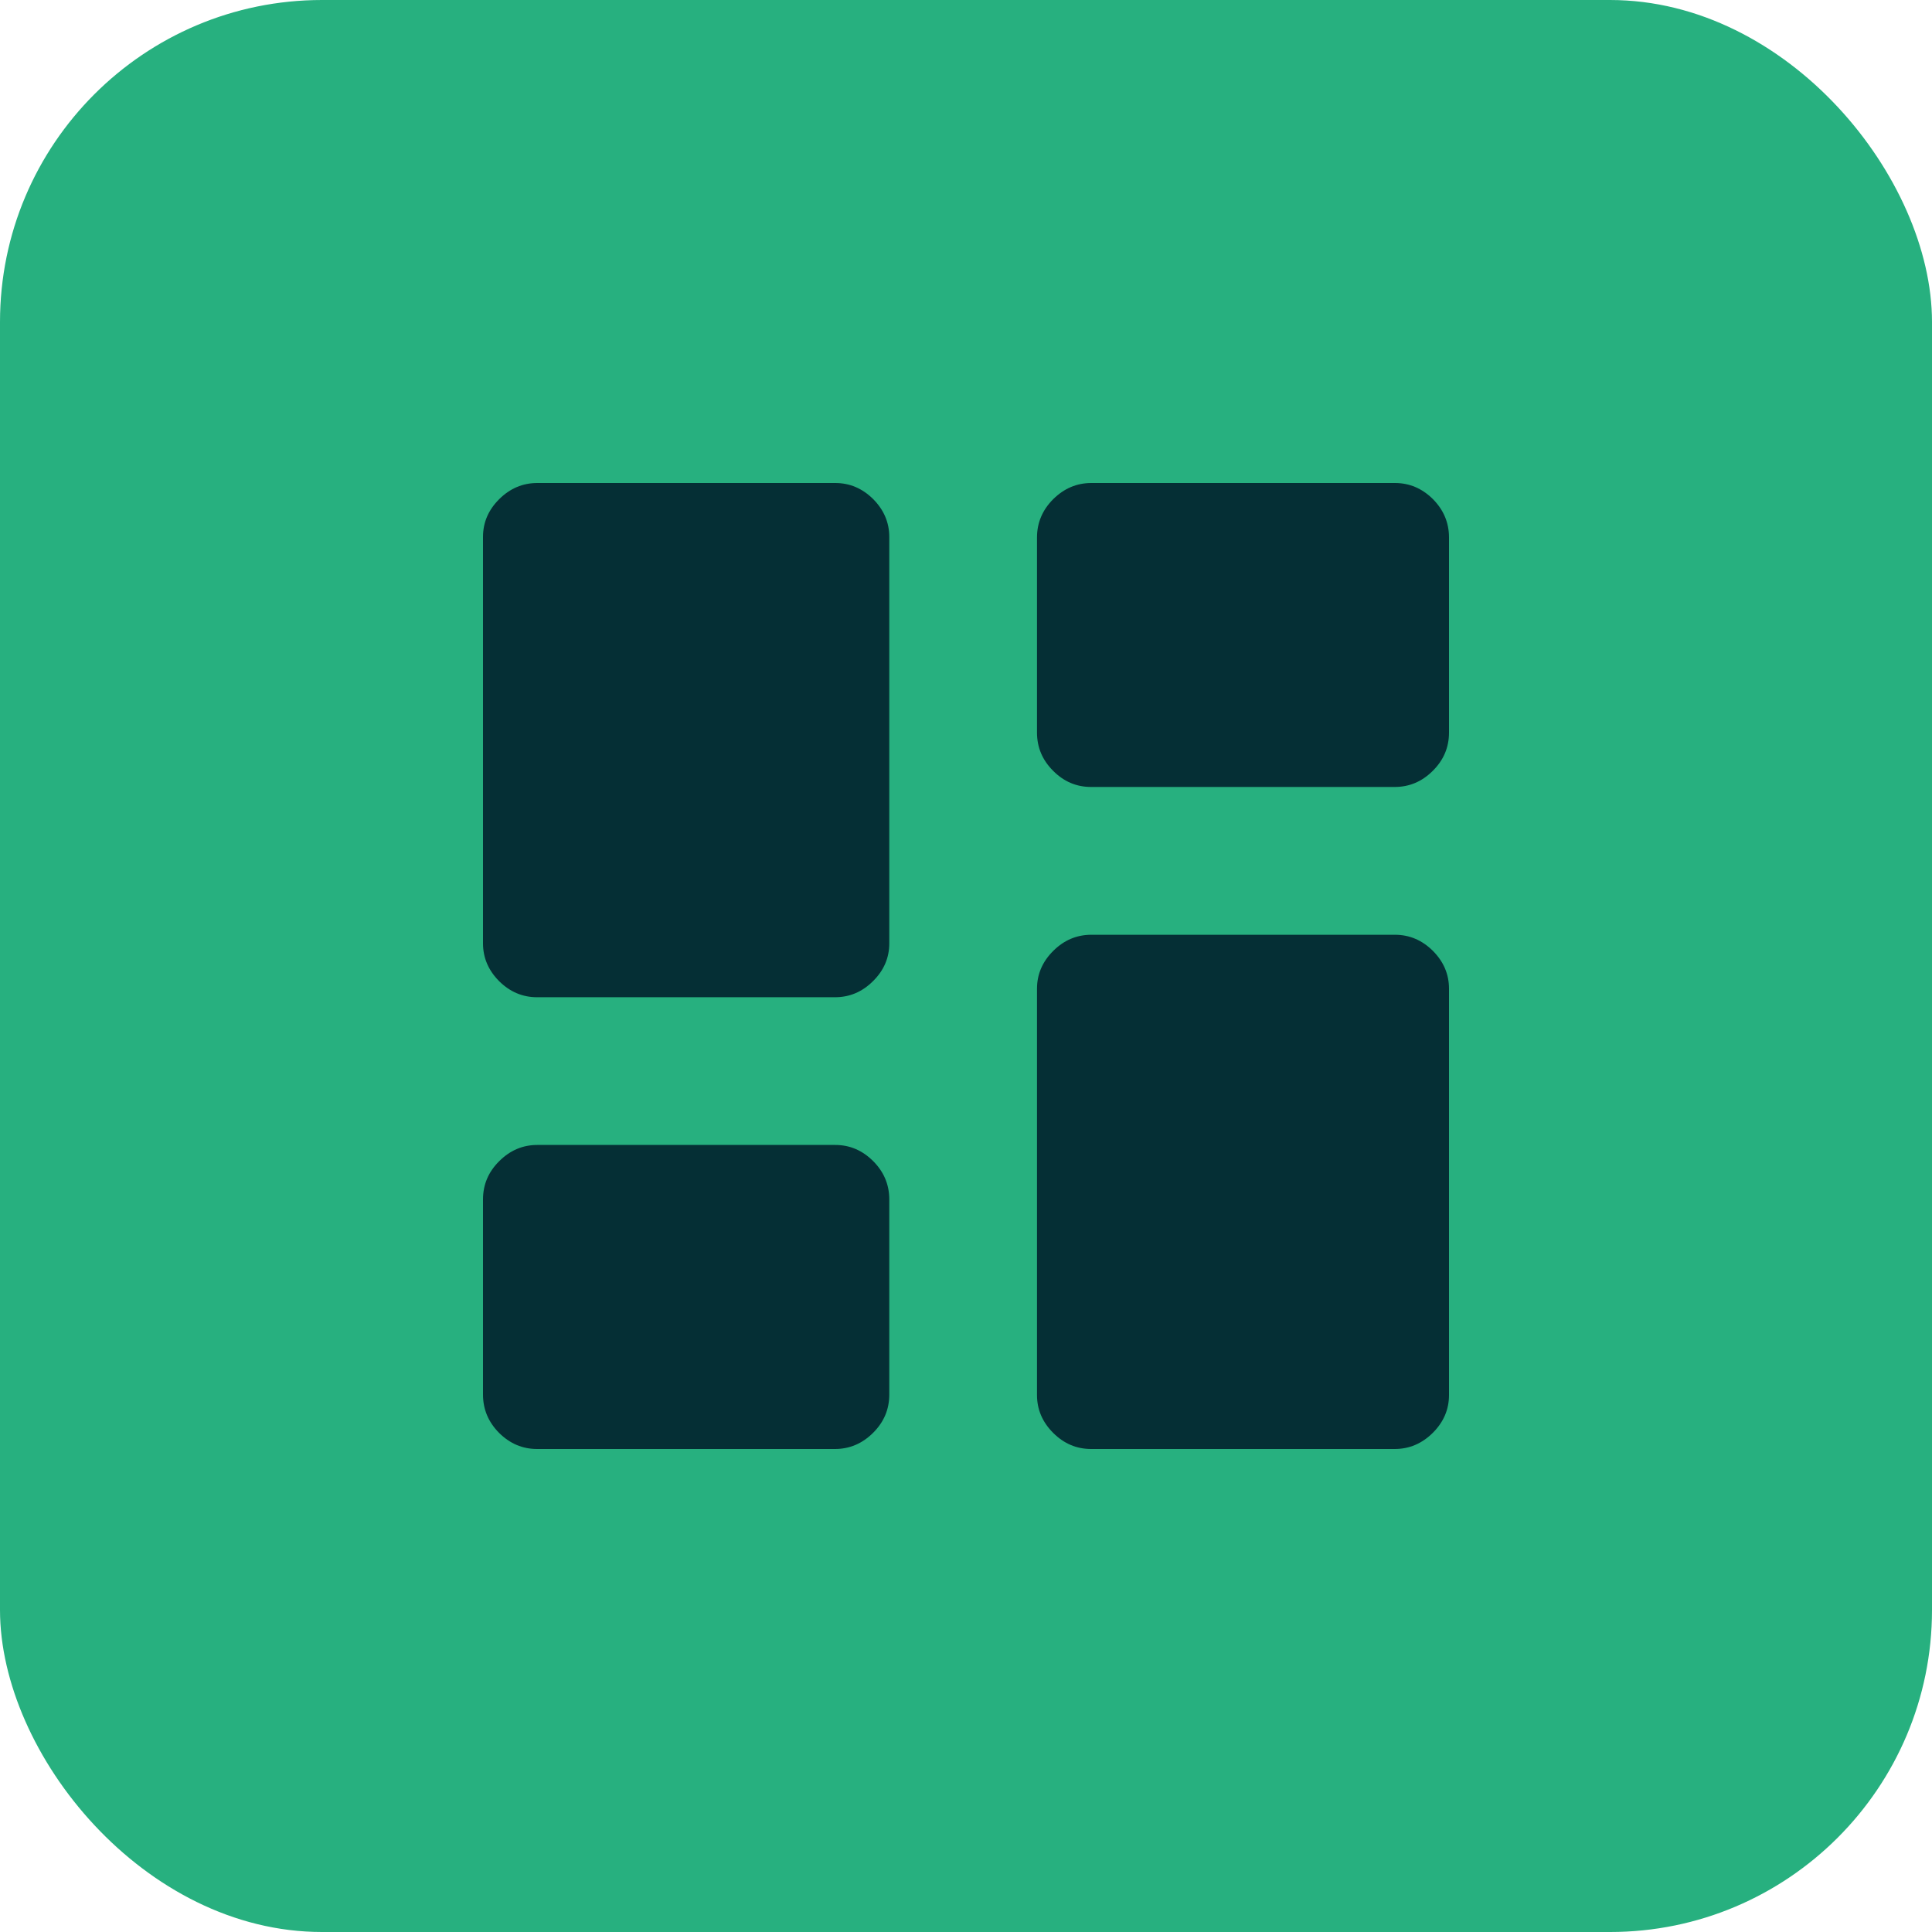
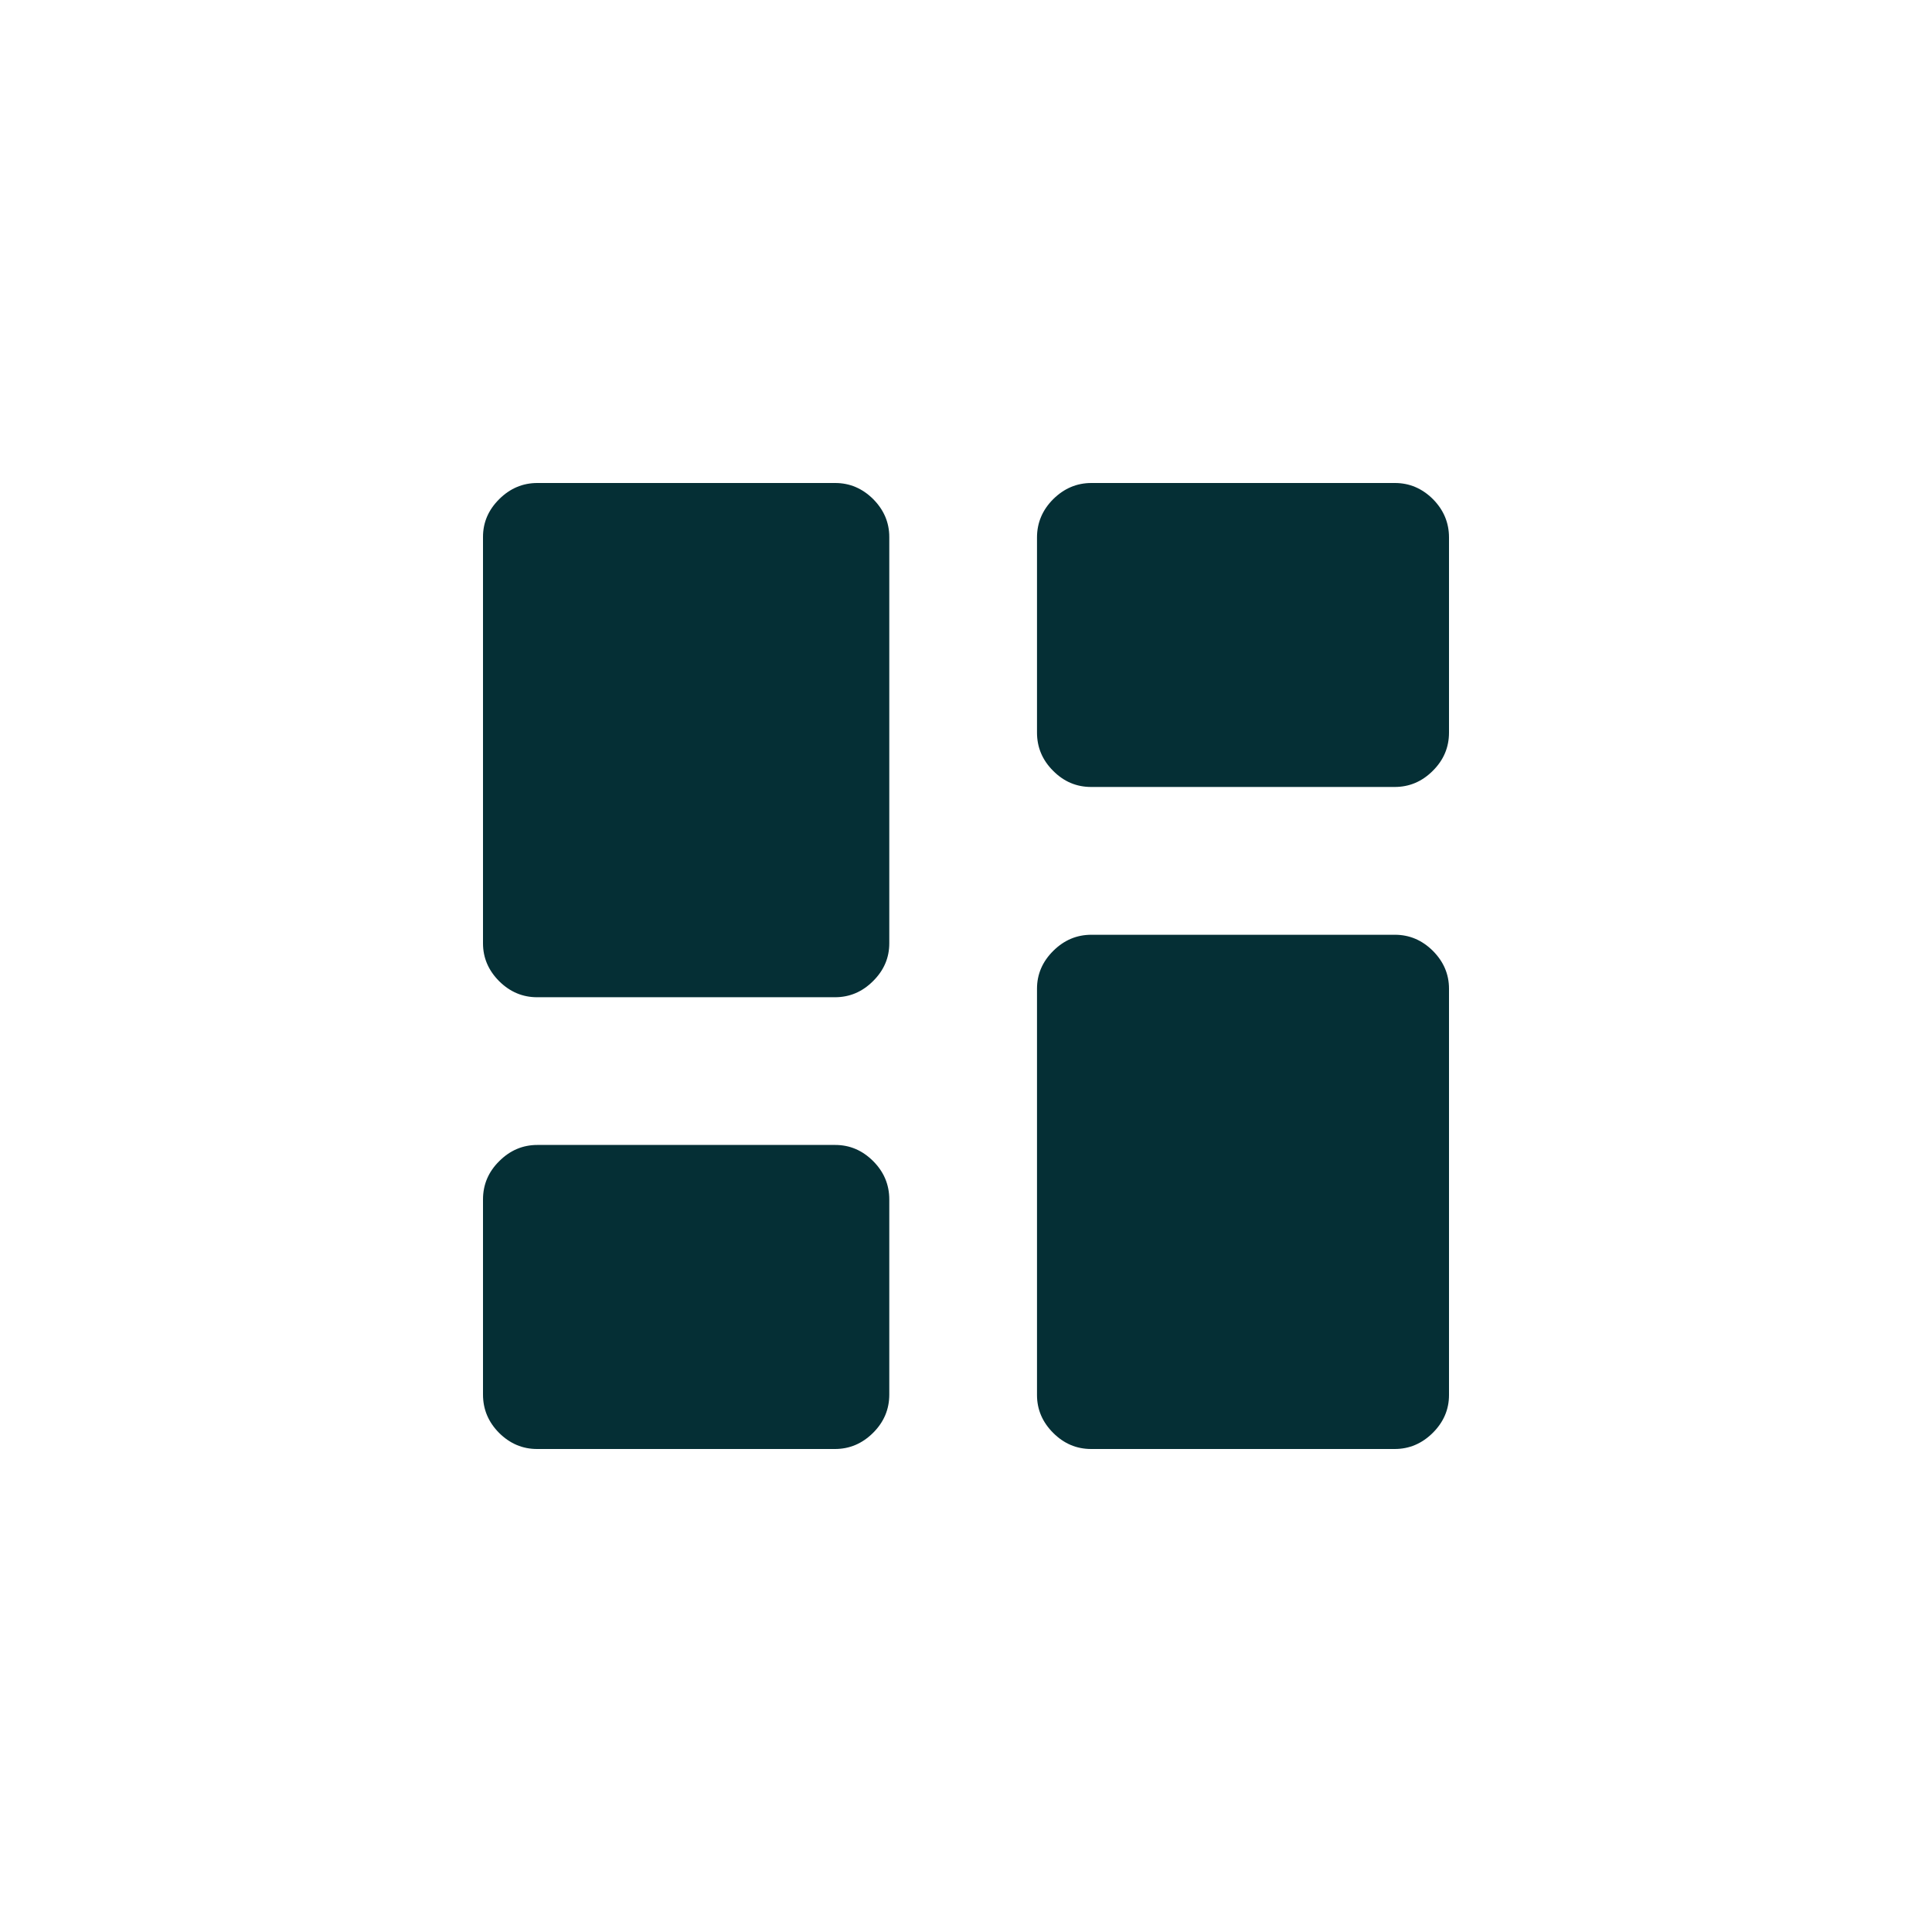
<svg xmlns="http://www.w3.org/2000/svg" width="24" height="24" viewBox="0 0 24 24" fill="none">
-   <rect width="24" height="24" rx="4" fill="#27B07F" />
  <path d="M12.882 9.1V6.677C12.882 6.493 12.95 6.334 13.084 6.2C13.219 6.067 13.376 6 13.558 6H17.328C17.509 6 17.666 6.067 17.8 6.2C17.933 6.334 18 6.493 18 6.677V9.1C18 9.284 17.933 9.443 17.798 9.576C17.664 9.71 17.506 9.776 17.325 9.776H13.555C13.373 9.776 13.216 9.71 13.083 9.576C12.949 9.443 12.882 9.284 12.882 9.1ZM6 11.718V6.67C6 6.49 6.067 6.334 6.202 6.2C6.336 6.067 6.494 6 6.675 6H10.375C10.556 6 10.713 6.067 10.847 6.2C10.98 6.334 11.047 6.491 11.047 6.671V11.718C11.047 11.898 10.98 12.055 10.845 12.188C10.711 12.322 10.553 12.388 10.372 12.388H6.672C6.491 12.388 6.334 12.321 6.2 12.188C6.067 12.054 6 11.898 6 11.718ZM12.882 17.329V12.282C12.882 12.102 12.95 11.945 13.084 11.812C13.219 11.678 13.376 11.612 13.558 11.612H17.328C17.509 11.612 17.666 11.679 17.8 11.812C17.933 11.946 18 12.102 18 12.282V17.329C18 17.509 17.933 17.666 17.798 17.8C17.664 17.933 17.506 18 17.325 18H13.555C13.373 18 13.216 17.933 13.083 17.8C12.949 17.666 12.882 17.509 12.882 17.329ZM6 17.323V14.9C6 14.716 6.067 14.557 6.202 14.424C6.336 14.29 6.494 14.223 6.675 14.223H10.375C10.556 14.223 10.713 14.29 10.847 14.424C10.98 14.557 11.047 14.716 11.047 14.9V17.323C11.047 17.508 10.98 17.666 10.845 17.8C10.711 17.933 10.553 18 10.372 18H6.672C6.491 18 6.334 17.933 6.2 17.8C6.067 17.666 6 17.508 6 17.323Z" fill="#052F35" />
</svg>